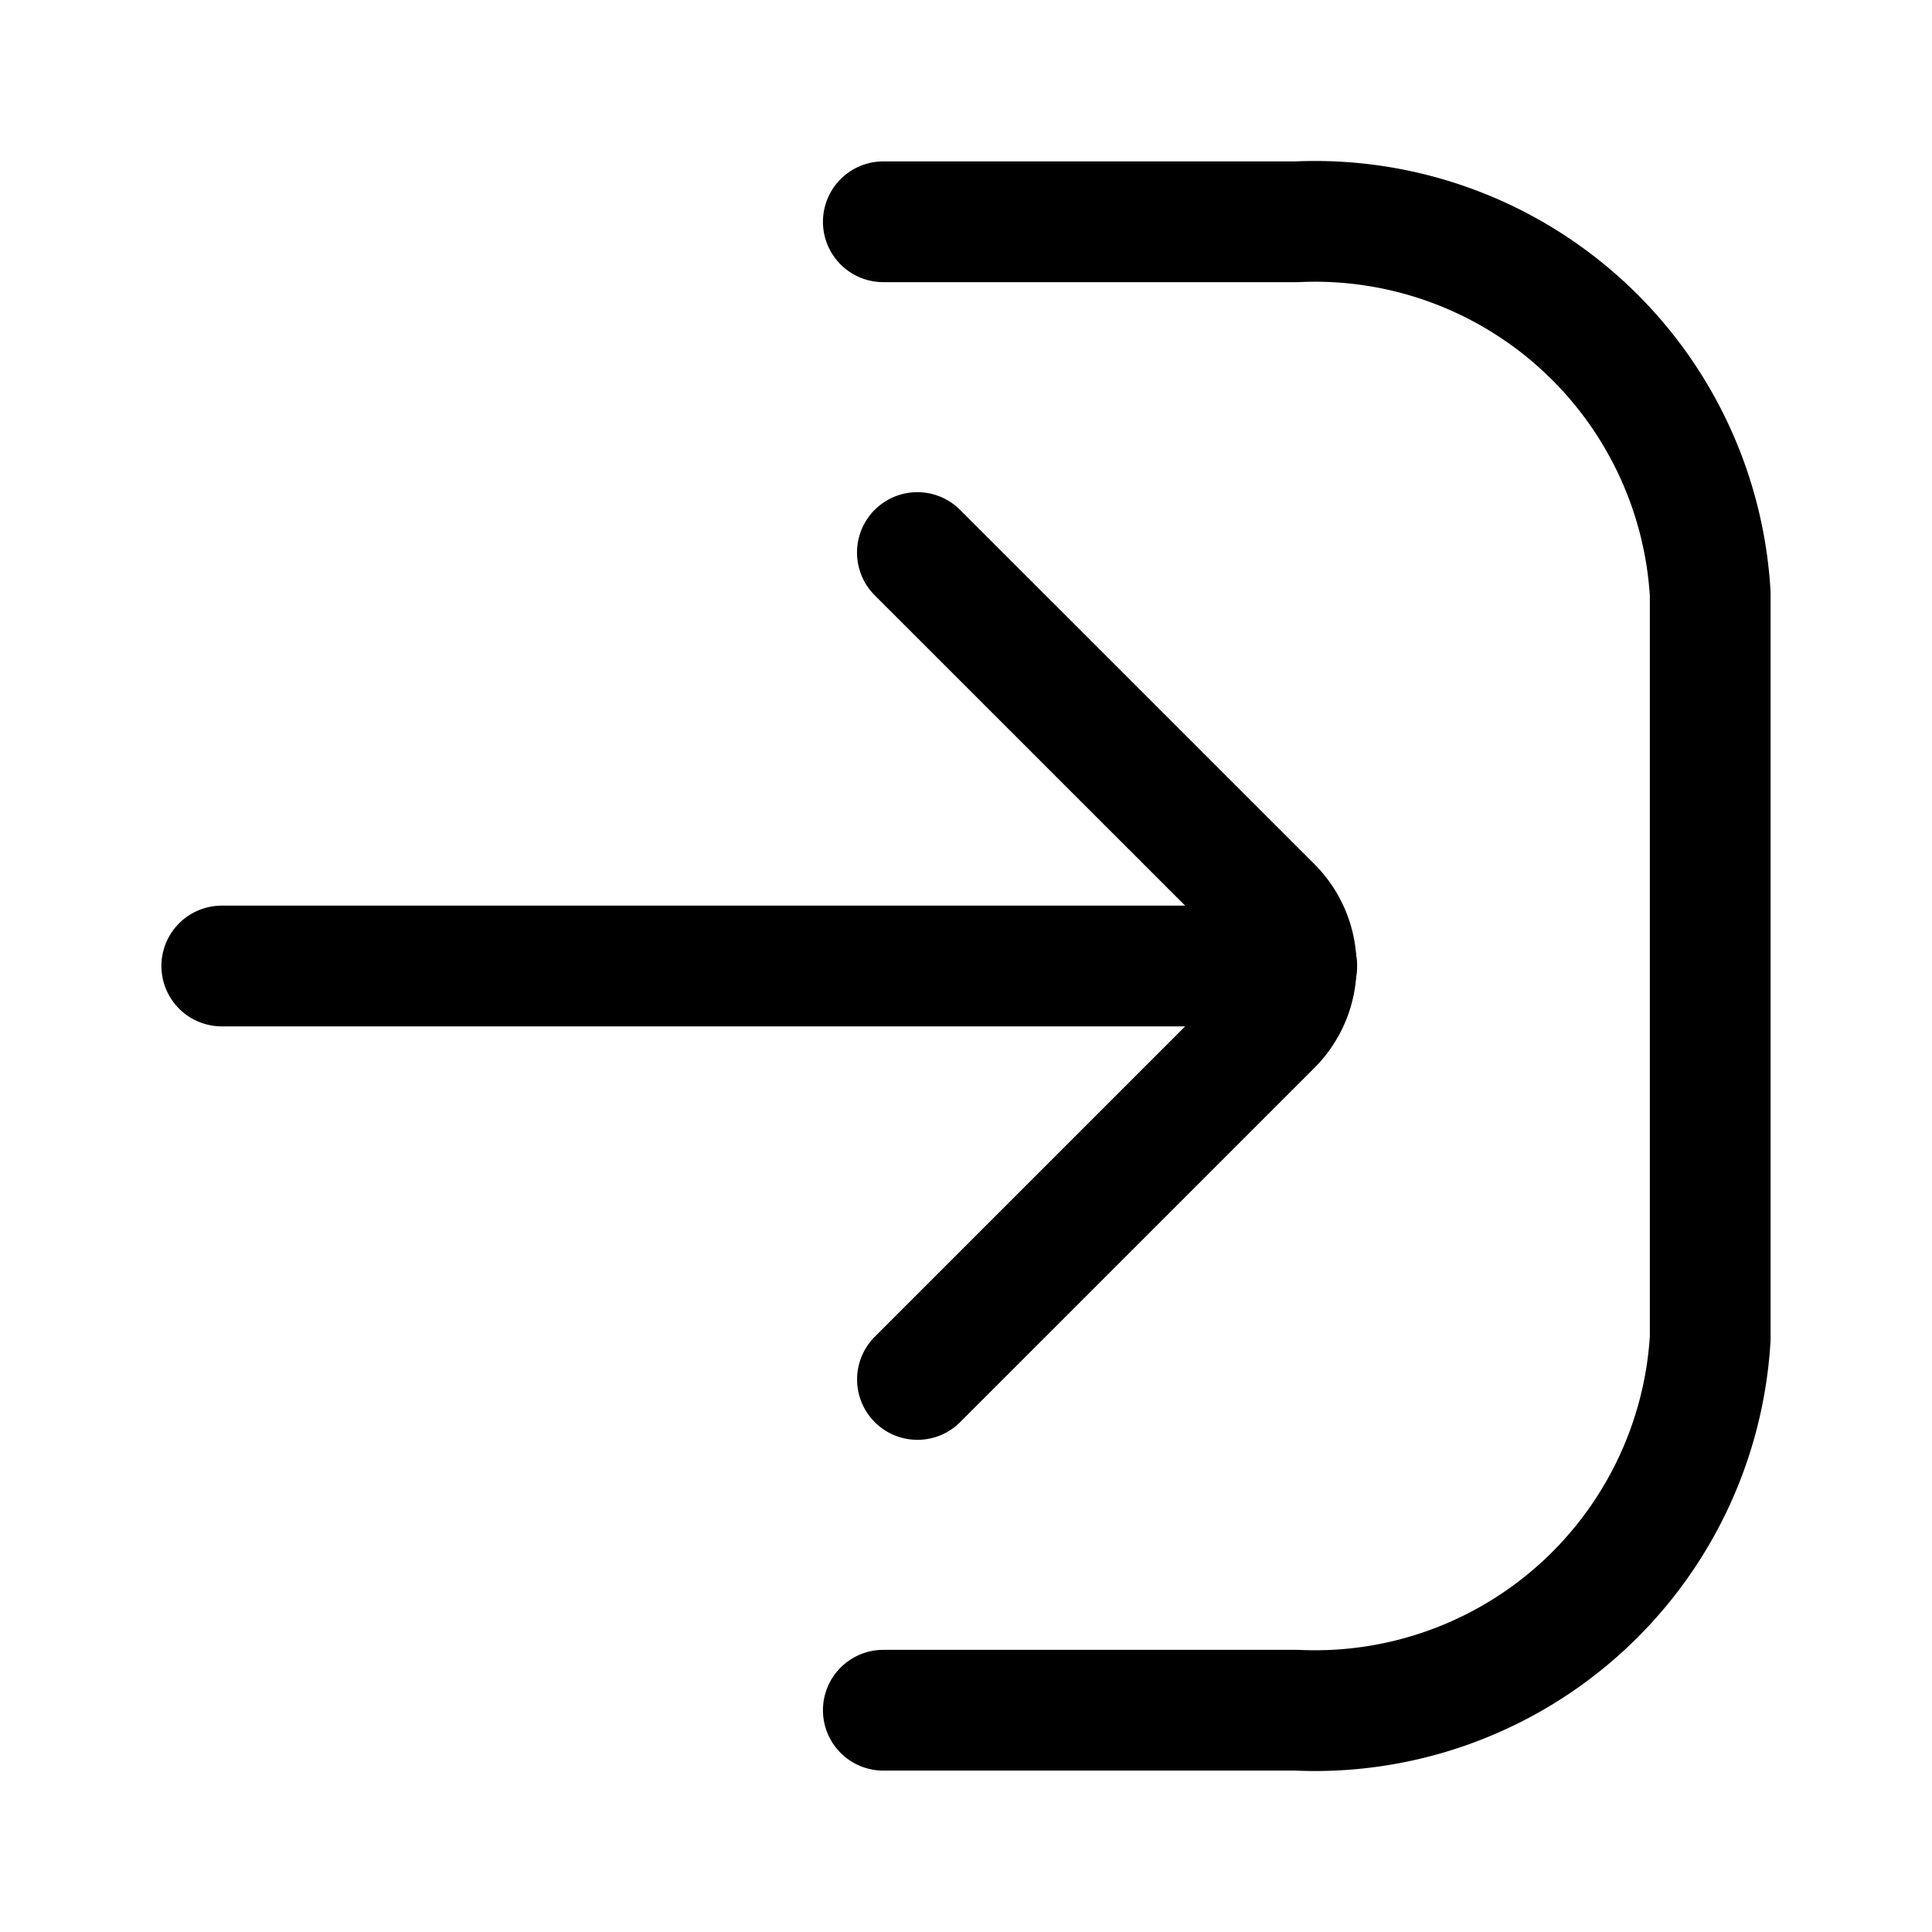
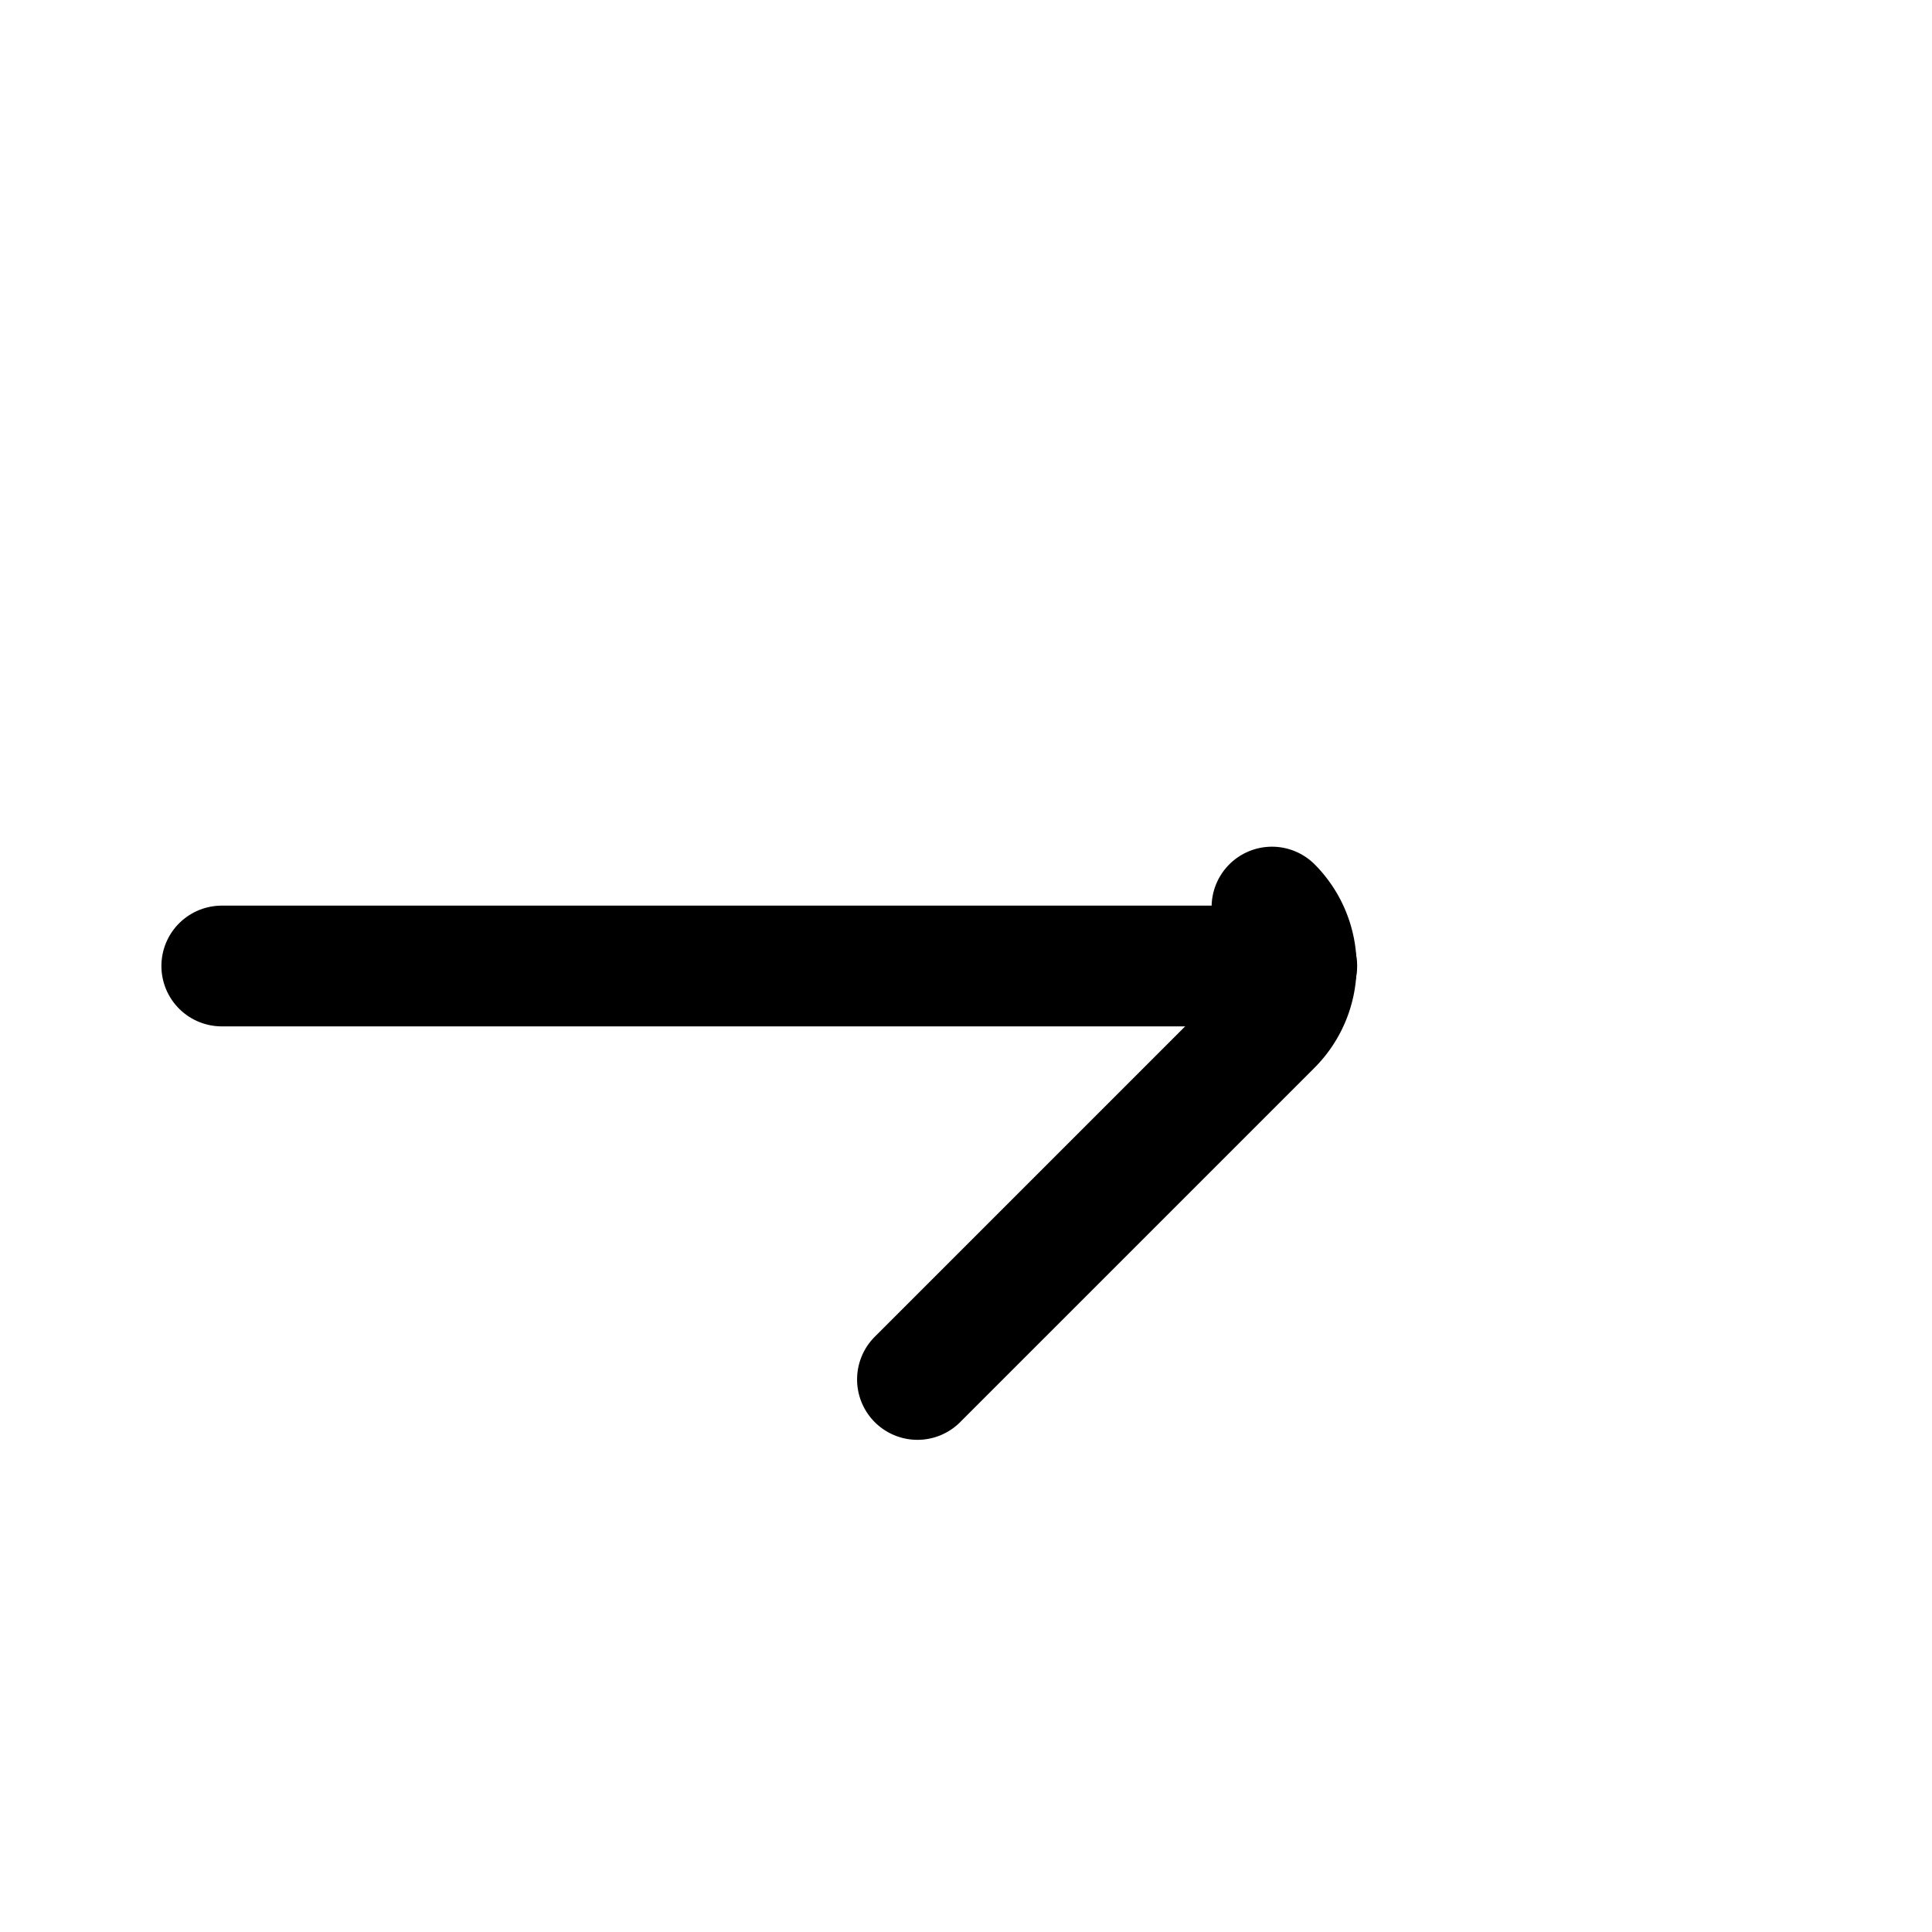
<svg xmlns="http://www.w3.org/2000/svg" width="512" height="512" viewBox="0 0 24 24">
  <g fill="none" stroke="currentColor" stroke-linecap="round" stroke-width="1.5">
-     <path stroke-linejoin="round" d="M10.973 2.755h5.136a4.918 4.918 0 0 1 5.136 4.623v9.244a4.918 4.918 0 0 1-5.136 4.623h-5.136" />
    <path stroke-miterlimit="10" d="M16.109 12H2.755" />
-     <path stroke-linejoin="round" d="m11.397 17.136l4.404-4.404a1.04 1.04 0 0 0 0-1.464l-4.405-4.404" />
+     <path stroke-linejoin="round" d="m11.397 17.136l4.404-4.404a1.04 1.04 0 0 0 0-1.464" />
  </g>
</svg>